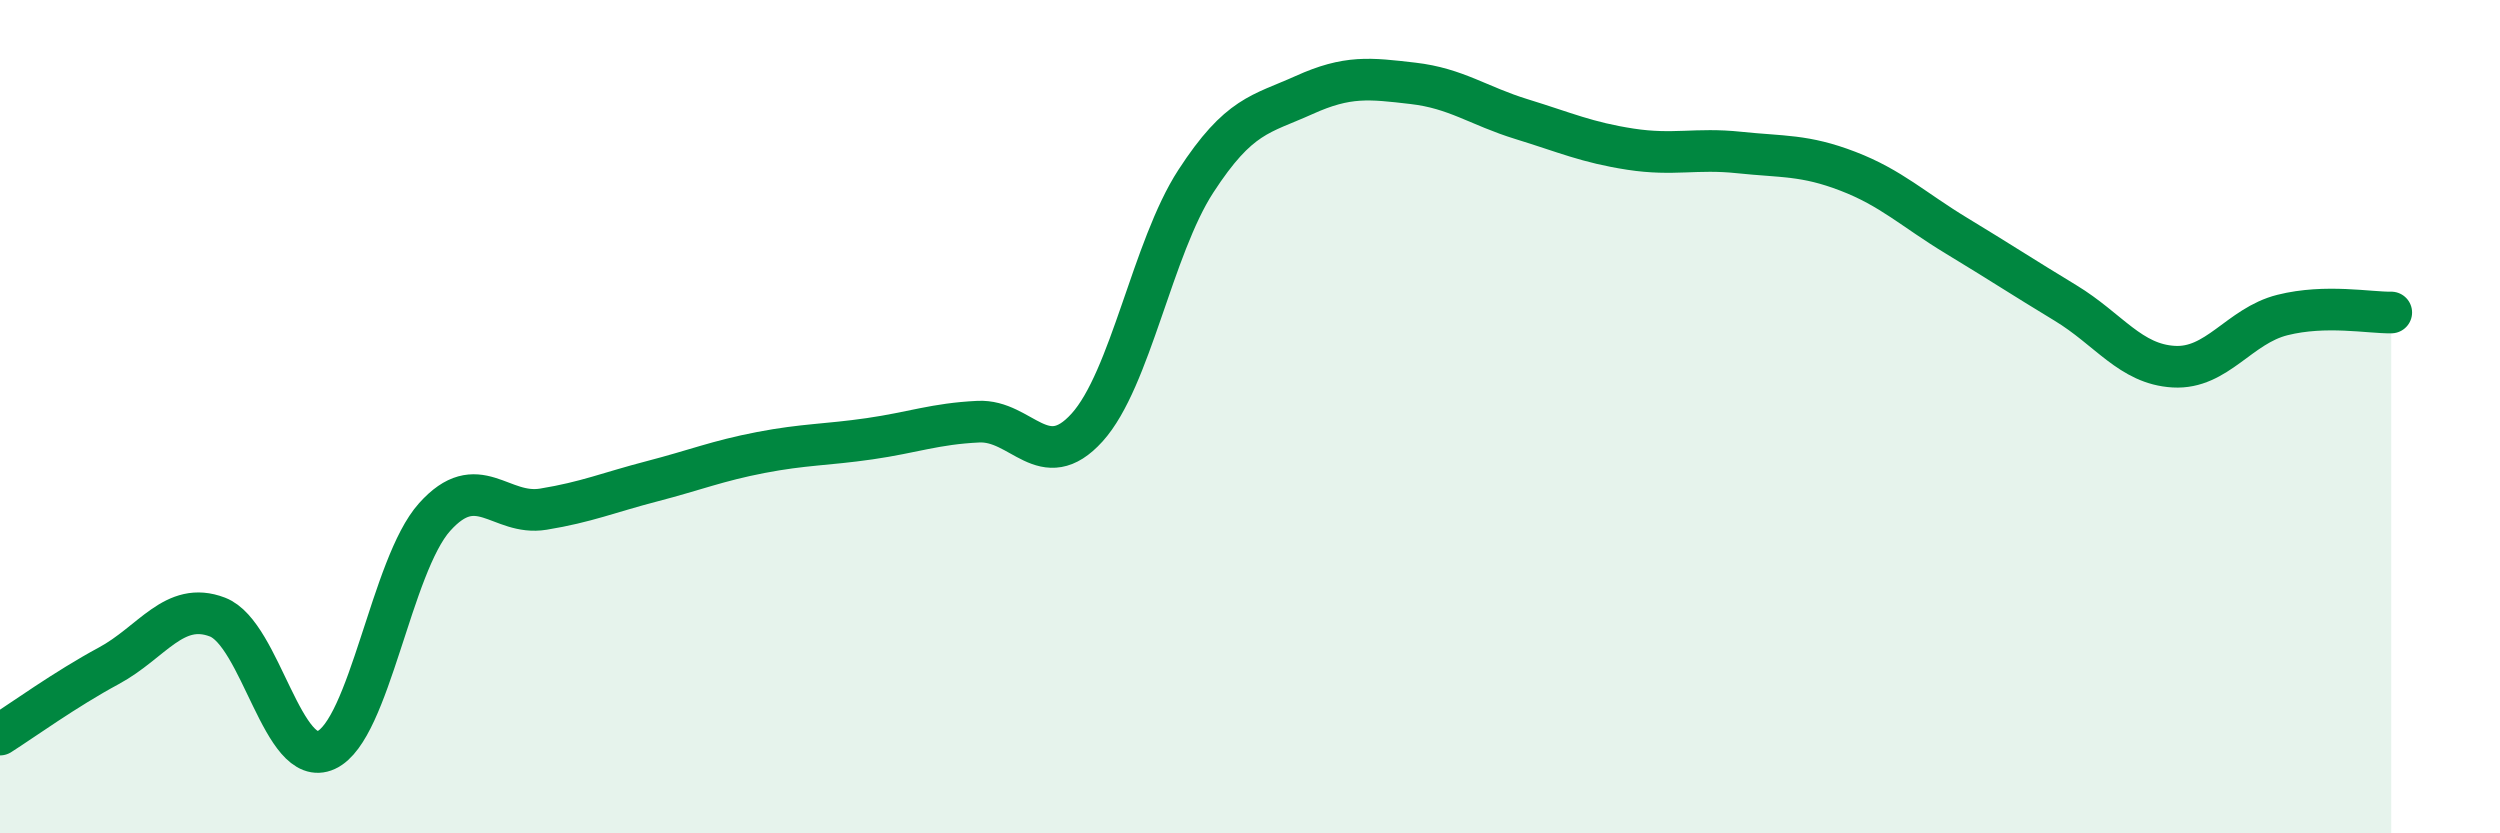
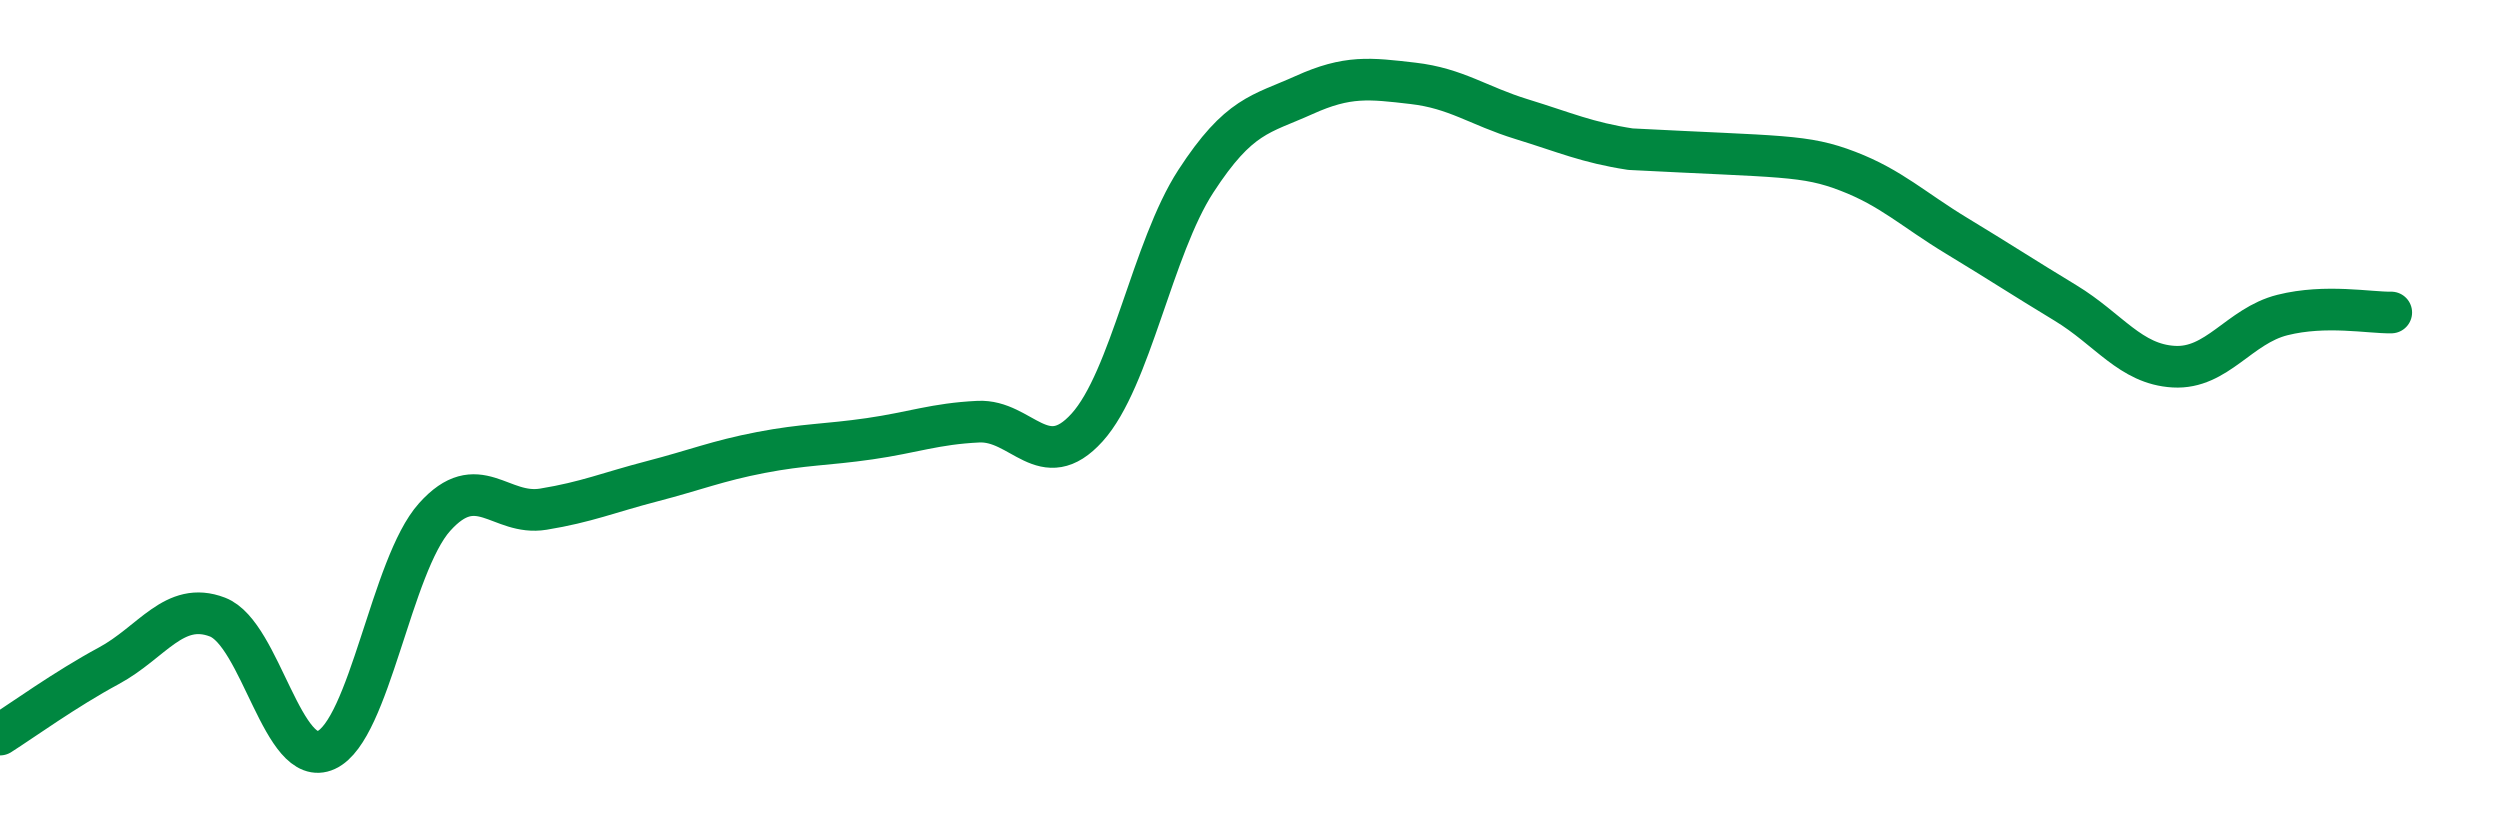
<svg xmlns="http://www.w3.org/2000/svg" width="60" height="20" viewBox="0 0 60 20">
-   <path d="M 0,17.63 C 0.52,17.3 1.57,16.54 2.61,15.98 C 3.65,15.42 4.18,14.41 5.22,14.81 C 6.26,15.21 6.79,18.48 7.83,18 C 8.87,17.52 9.39,13.57 10.43,12.41 C 11.47,11.25 12,12.39 13.04,12.22 C 14.08,12.05 14.61,11.82 15.65,11.55 C 16.69,11.28 17.22,11.06 18.26,10.86 C 19.3,10.66 19.83,10.68 20.87,10.53 C 21.91,10.38 22.44,10.17 23.48,10.12 C 24.52,10.07 25.05,11.41 26.09,10.26 C 27.13,9.11 27.66,5.95 28.7,4.35 C 29.74,2.75 30.26,2.75 31.3,2.28 C 32.34,1.81 32.87,1.88 33.91,2 C 34.95,2.12 35.48,2.54 36.52,2.86 C 37.56,3.18 38.09,3.42 39.13,3.58 C 40.17,3.74 40.7,3.55 41.74,3.66 C 42.78,3.77 43.31,3.71 44.35,4.11 C 45.39,4.51 45.92,5.03 46.96,5.66 C 48,6.29 48.53,6.64 49.57,7.27 C 50.61,7.9 51.13,8.74 52.17,8.8 C 53.21,8.86 53.74,7.82 54.78,7.56 C 55.82,7.3 56.87,7.51 57.39,7.5L57.39 20L0 20Z" fill="#008740" opacity="0.1" stroke-linecap="round" stroke-linejoin="round" />
-   <path d="M 0,17.63 C 0.52,17.3 1.57,16.54 2.61,15.98 C 3.65,15.42 4.18,14.41 5.22,14.81 C 6.26,15.21 6.79,18.48 7.83,18 C 8.87,17.52 9.39,13.57 10.43,12.41 C 11.47,11.25 12,12.39 13.04,12.22 C 14.08,12.05 14.61,11.82 15.65,11.55 C 16.69,11.28 17.22,11.06 18.26,10.86 C 19.3,10.66 19.83,10.68 20.87,10.53 C 21.91,10.38 22.44,10.17 23.48,10.12 C 24.52,10.07 25.05,11.41 26.09,10.26 C 27.13,9.11 27.66,5.95 28.7,4.35 C 29.74,2.75 30.26,2.75 31.3,2.28 C 32.34,1.81 32.87,1.88 33.91,2 C 34.95,2.12 35.48,2.54 36.52,2.86 C 37.56,3.18 38.09,3.42 39.13,3.58 C 40.17,3.74 40.7,3.55 41.74,3.66 C 42.78,3.77 43.31,3.71 44.35,4.11 C 45.39,4.51 45.92,5.03 46.96,5.66 C 48,6.29 48.53,6.64 49.57,7.27 C 50.61,7.9 51.13,8.74 52.17,8.8 C 53.21,8.86 53.74,7.82 54.78,7.56 C 55.82,7.3 56.87,7.51 57.39,7.5" stroke="#008740" stroke-width="1" fill="none" stroke-linecap="round" stroke-linejoin="round" />
+   <path d="M 0,17.63 C 0.52,17.3 1.57,16.54 2.61,15.98 C 3.65,15.42 4.18,14.41 5.22,14.81 C 6.26,15.21 6.79,18.48 7.83,18 C 8.87,17.52 9.39,13.57 10.43,12.41 C 11.47,11.25 12,12.39 13.04,12.22 C 14.08,12.05 14.61,11.82 15.65,11.55 C 16.69,11.28 17.22,11.06 18.26,10.86 C 19.3,10.66 19.83,10.68 20.87,10.53 C 21.91,10.38 22.44,10.17 23.48,10.12 C 24.52,10.07 25.05,11.41 26.09,10.26 C 27.13,9.11 27.66,5.95 28.7,4.35 C 29.74,2.75 30.26,2.75 31.3,2.28 C 32.34,1.81 32.87,1.88 33.91,2 C 34.95,2.12 35.48,2.54 36.52,2.86 C 37.56,3.18 38.09,3.42 39.13,3.58 C 42.78,3.77 43.31,3.71 44.35,4.11 C 45.39,4.51 45.92,5.03 46.96,5.66 C 48,6.29 48.53,6.64 49.57,7.27 C 50.61,7.9 51.13,8.74 52.17,8.8 C 53.21,8.86 53.74,7.82 54.78,7.56 C 55.82,7.3 56.87,7.51 57.39,7.5" stroke="#008740" stroke-width="1" fill="none" stroke-linecap="round" stroke-linejoin="round" />
</svg>